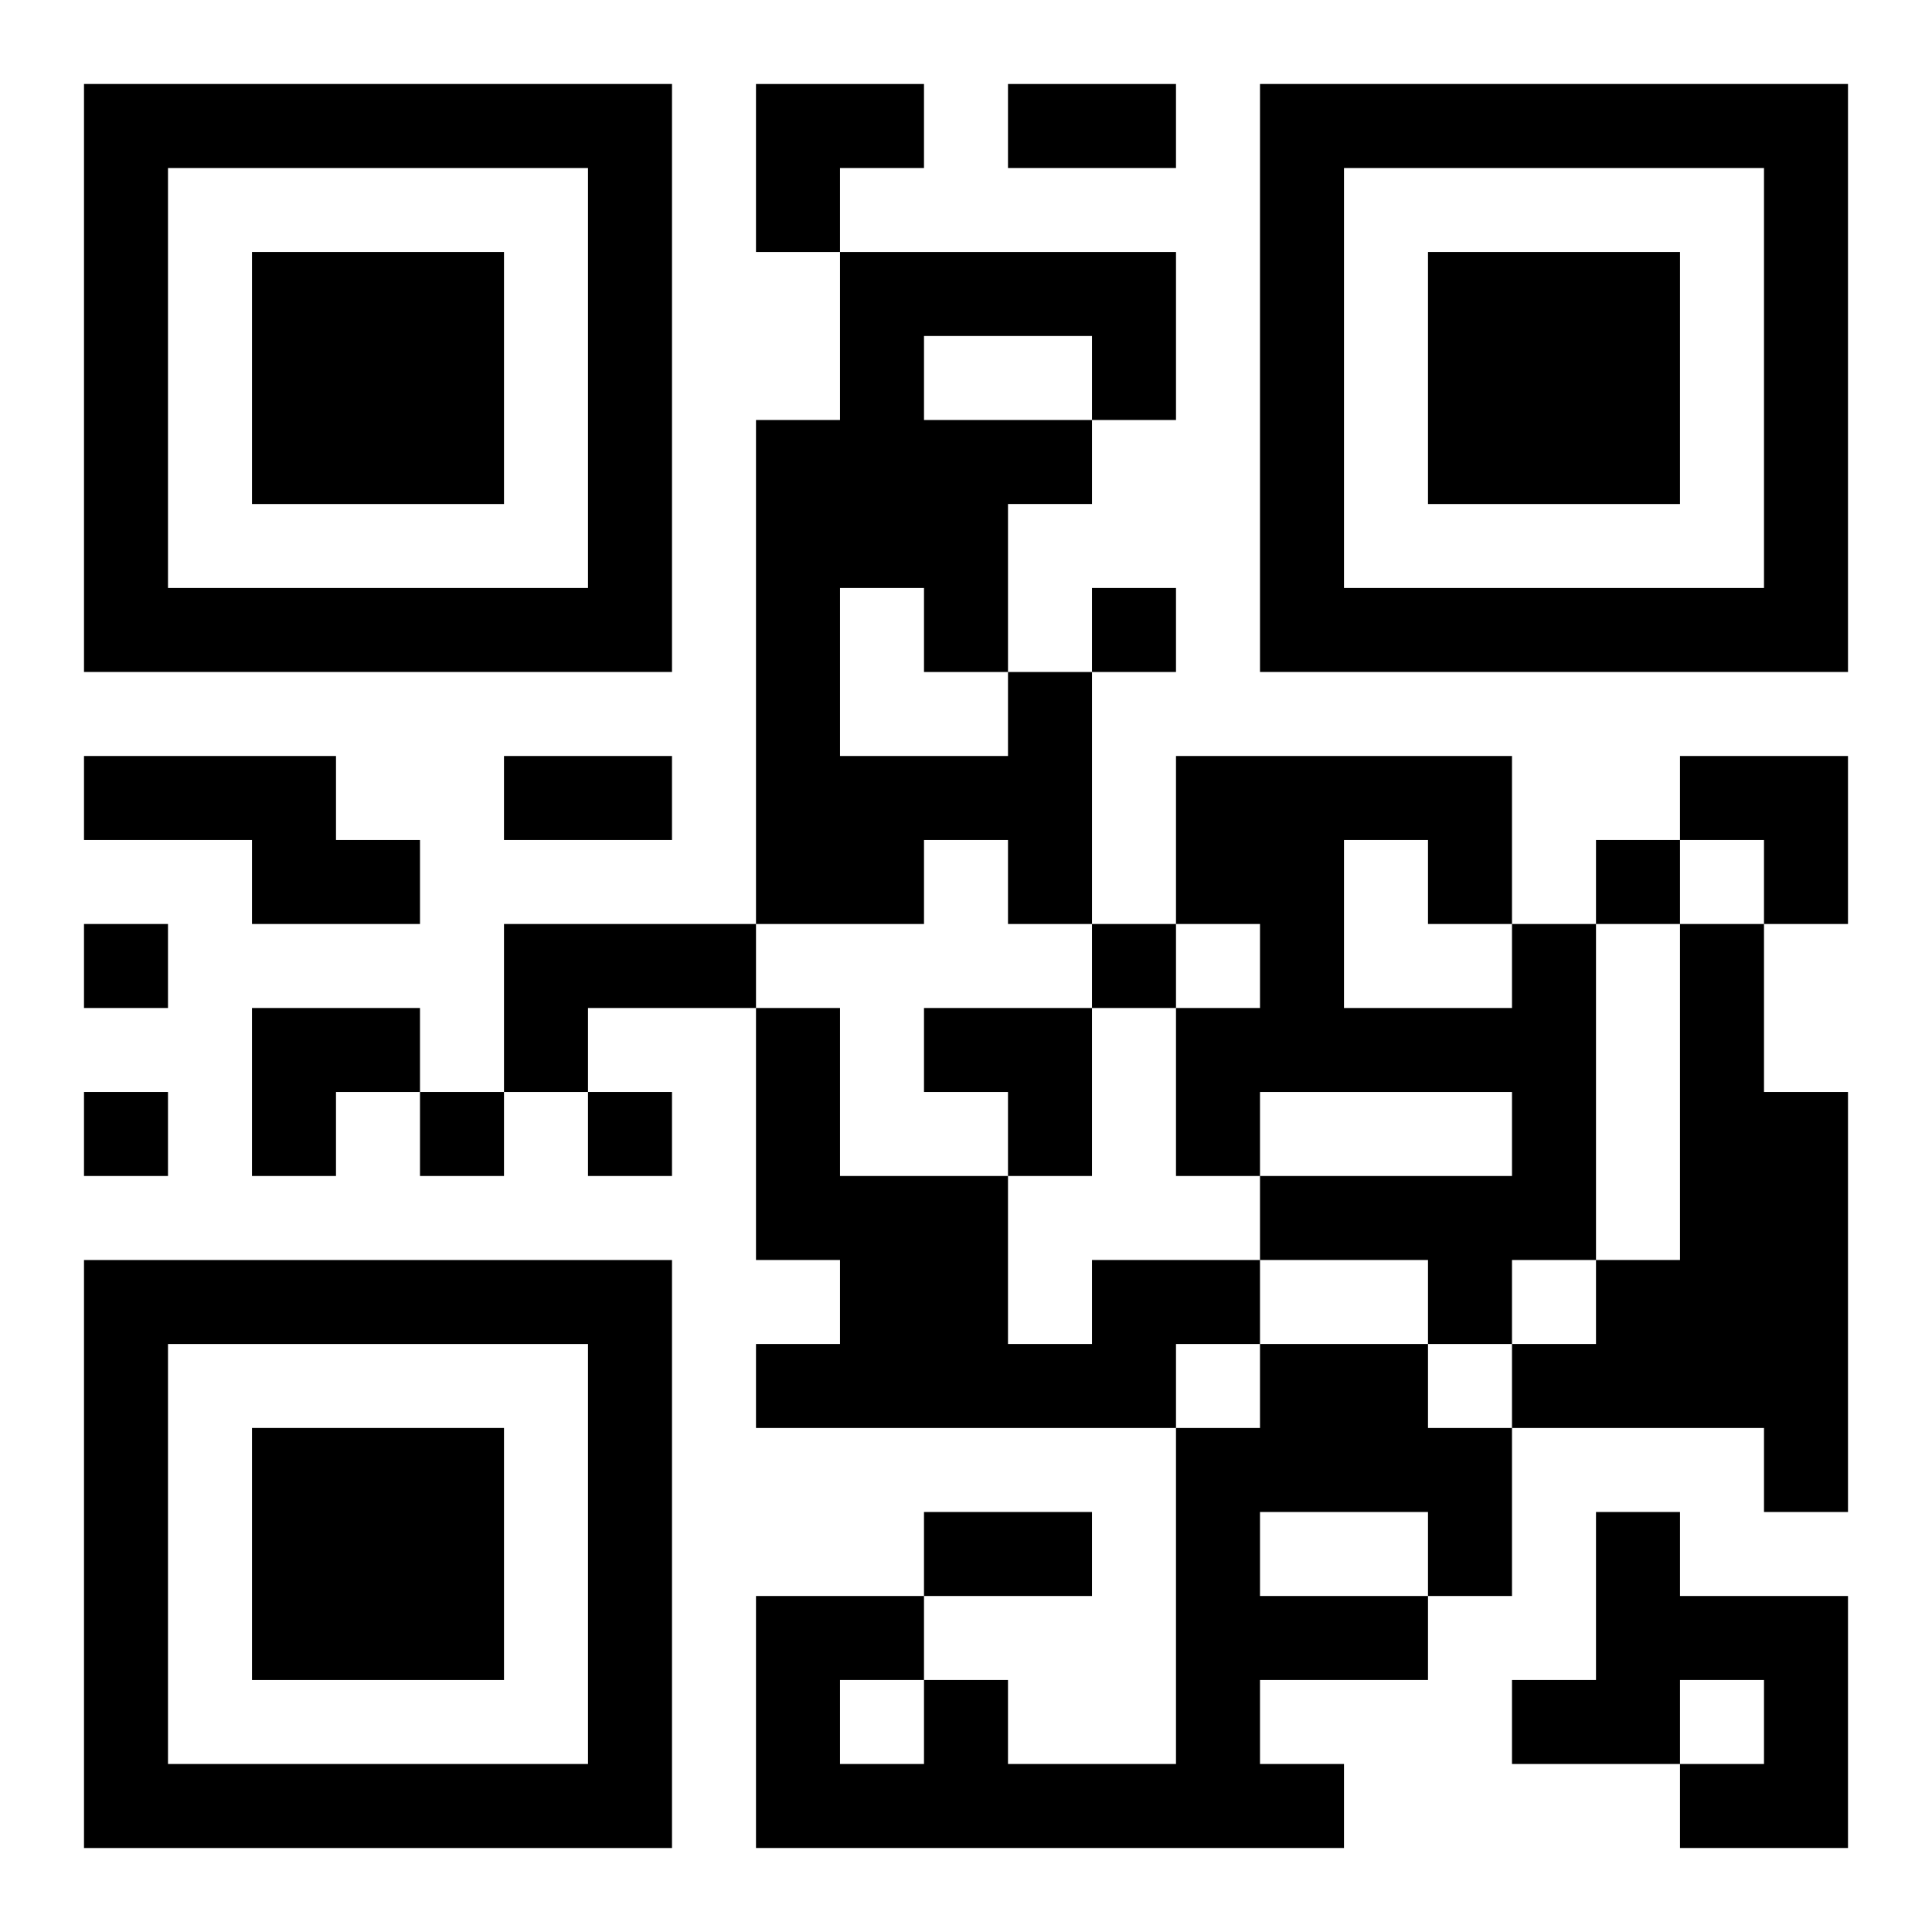
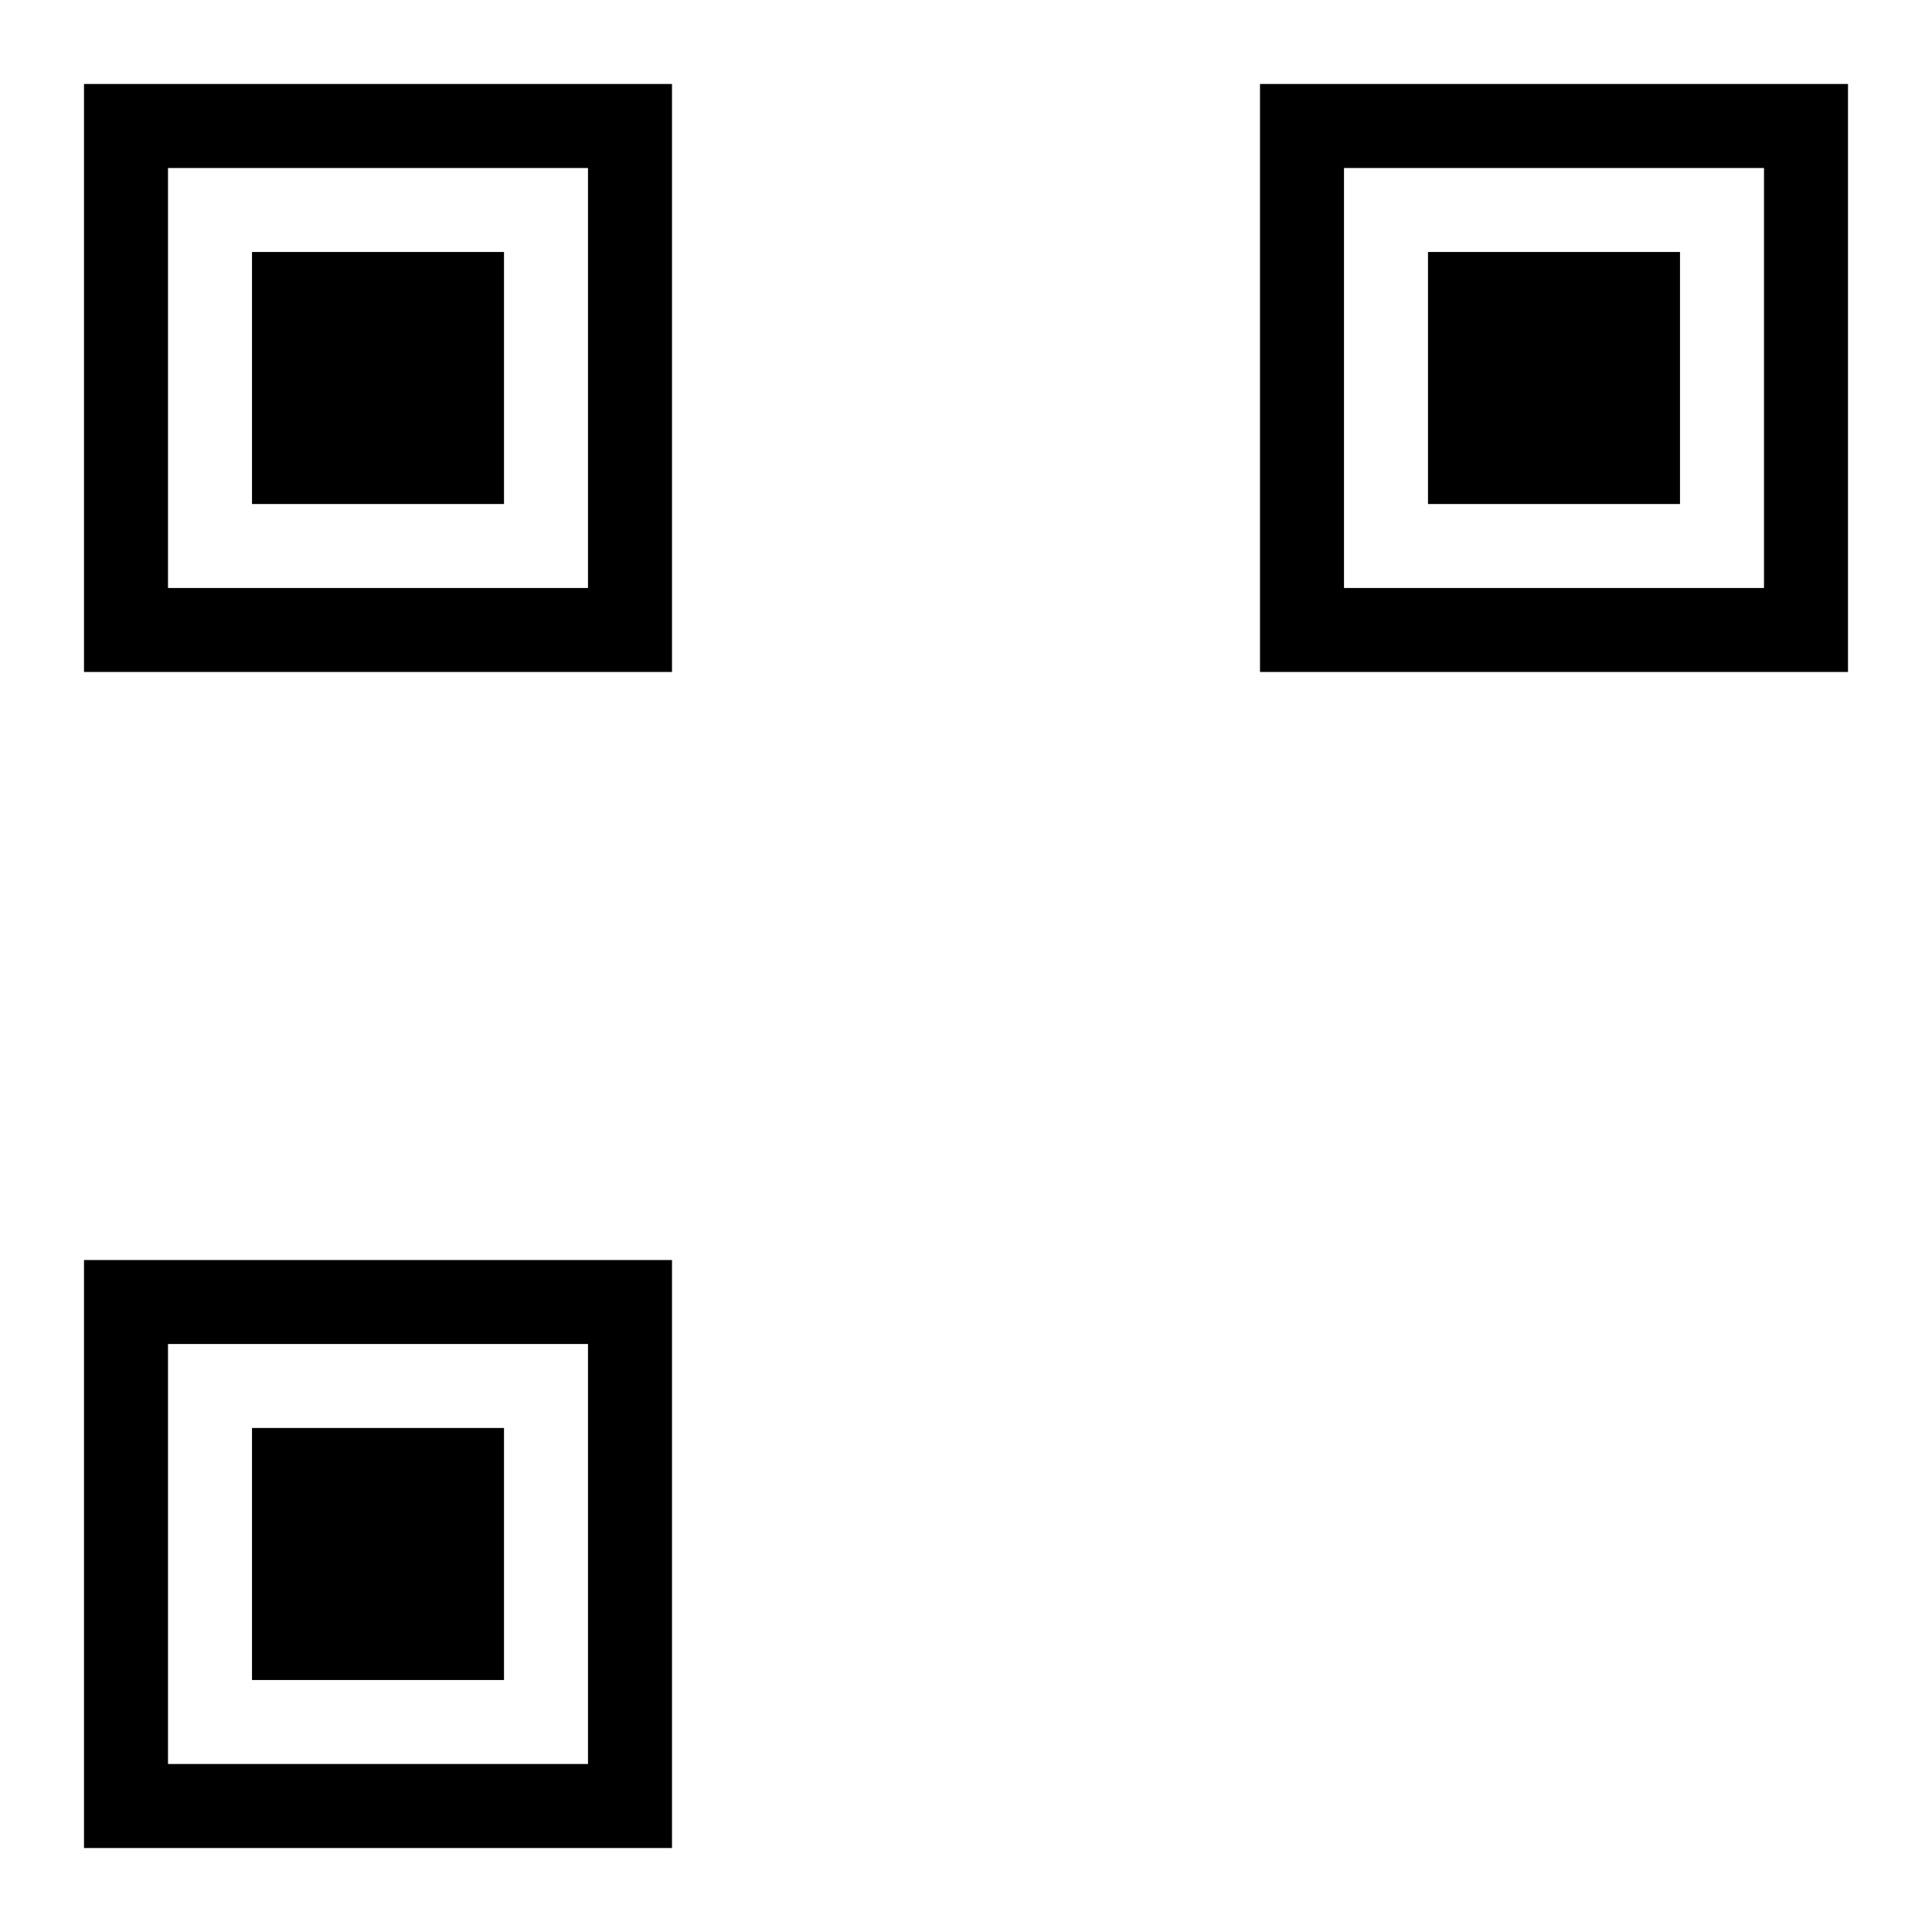
<svg xmlns="http://www.w3.org/2000/svg" xmlns:xlink="http://www.w3.org/1999/xlink" width="250" height="250" baseProfile="full" version="1.1" viewBox="-1 -1 23 23">
  <symbol id="a">
    <path d="m0 7v7h7v-7h-7zm1 1h5v5h-5v-5zm1 1v3h3v-3h-3z" />
  </symbol>
  <use y="-7" xlink:href="#a" />
  <use y="7" xlink:href="#a" />
  <use x="14" y="-7" xlink:href="#a" />
-   <path d="m11 7h1v3h-1v-1h-1v1h-2v-6h1v-2h4v2h-1v1h-1v2m-1-4v1h2v-1h-2m-1 3v2h2v-1h-1v-1h-1m-9 2h3v1h1v1h-2v-1h-2v-1m5 2h3v1h-2v1h-1v-2m12 0h1v4h-1v1h-1v-1h-2v-1h3v-1h-3v1h-1v-2h1v-1h-1v-2h4v2m-2-1v2h2v-1h-1v-1h-1m4 1h1v2h1v5h-1v-1h-3v-1h1v-1h1v-4m-7 4h2v1h-1v1h-5v-1h1v-1h-1v-3h1v2h2v2h1v-1m2 1h2v1h1v2h-1v1h-2v1h1v1h-7v-3h2v1h1v1h2v-4h1v-1m0 2v1h2v-1h-2m-5 2v1h1v-1h-1m9-2h1v1h2v3h-2v-1h1v-1h-1v1h-2v-1h1v-2m-6-11v1h1v-1h-1m6 3v1h1v-1h-1m-18 1v1h1v-1h-1m12 0v1h1v-1h-1m-12 2v1h1v-1h-1m4 0v1h1v-1h-1m2 0v1h1v-1h-1m5-12h2v1h-2v-1m-6 8h2v1h-2v-1m5 9h2v1h-2v-1m-2-17h2v1h-1v1h-1zm11 8h2v2h-1v-1h-1zm-17 3h2v1h-1v1h-1zm8 0h2v2h-1v-1h-1z" />
</svg>